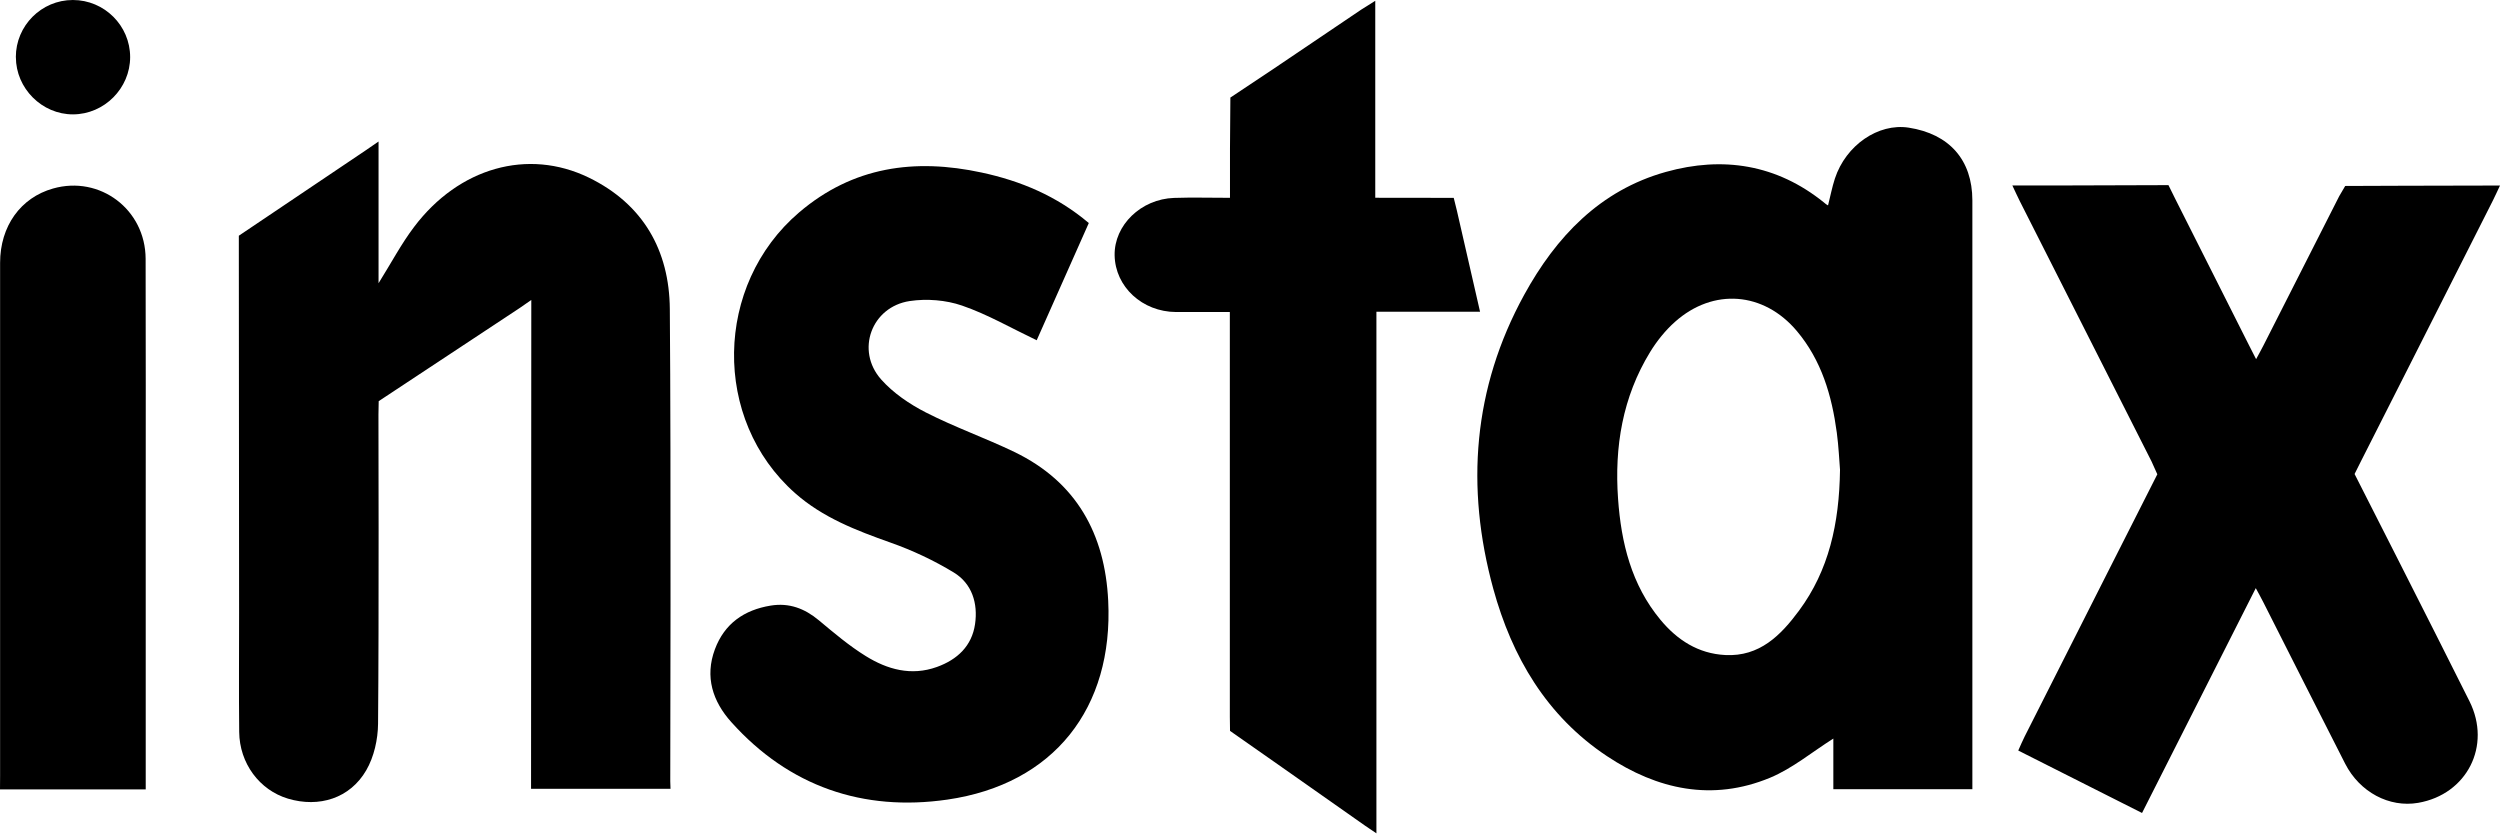
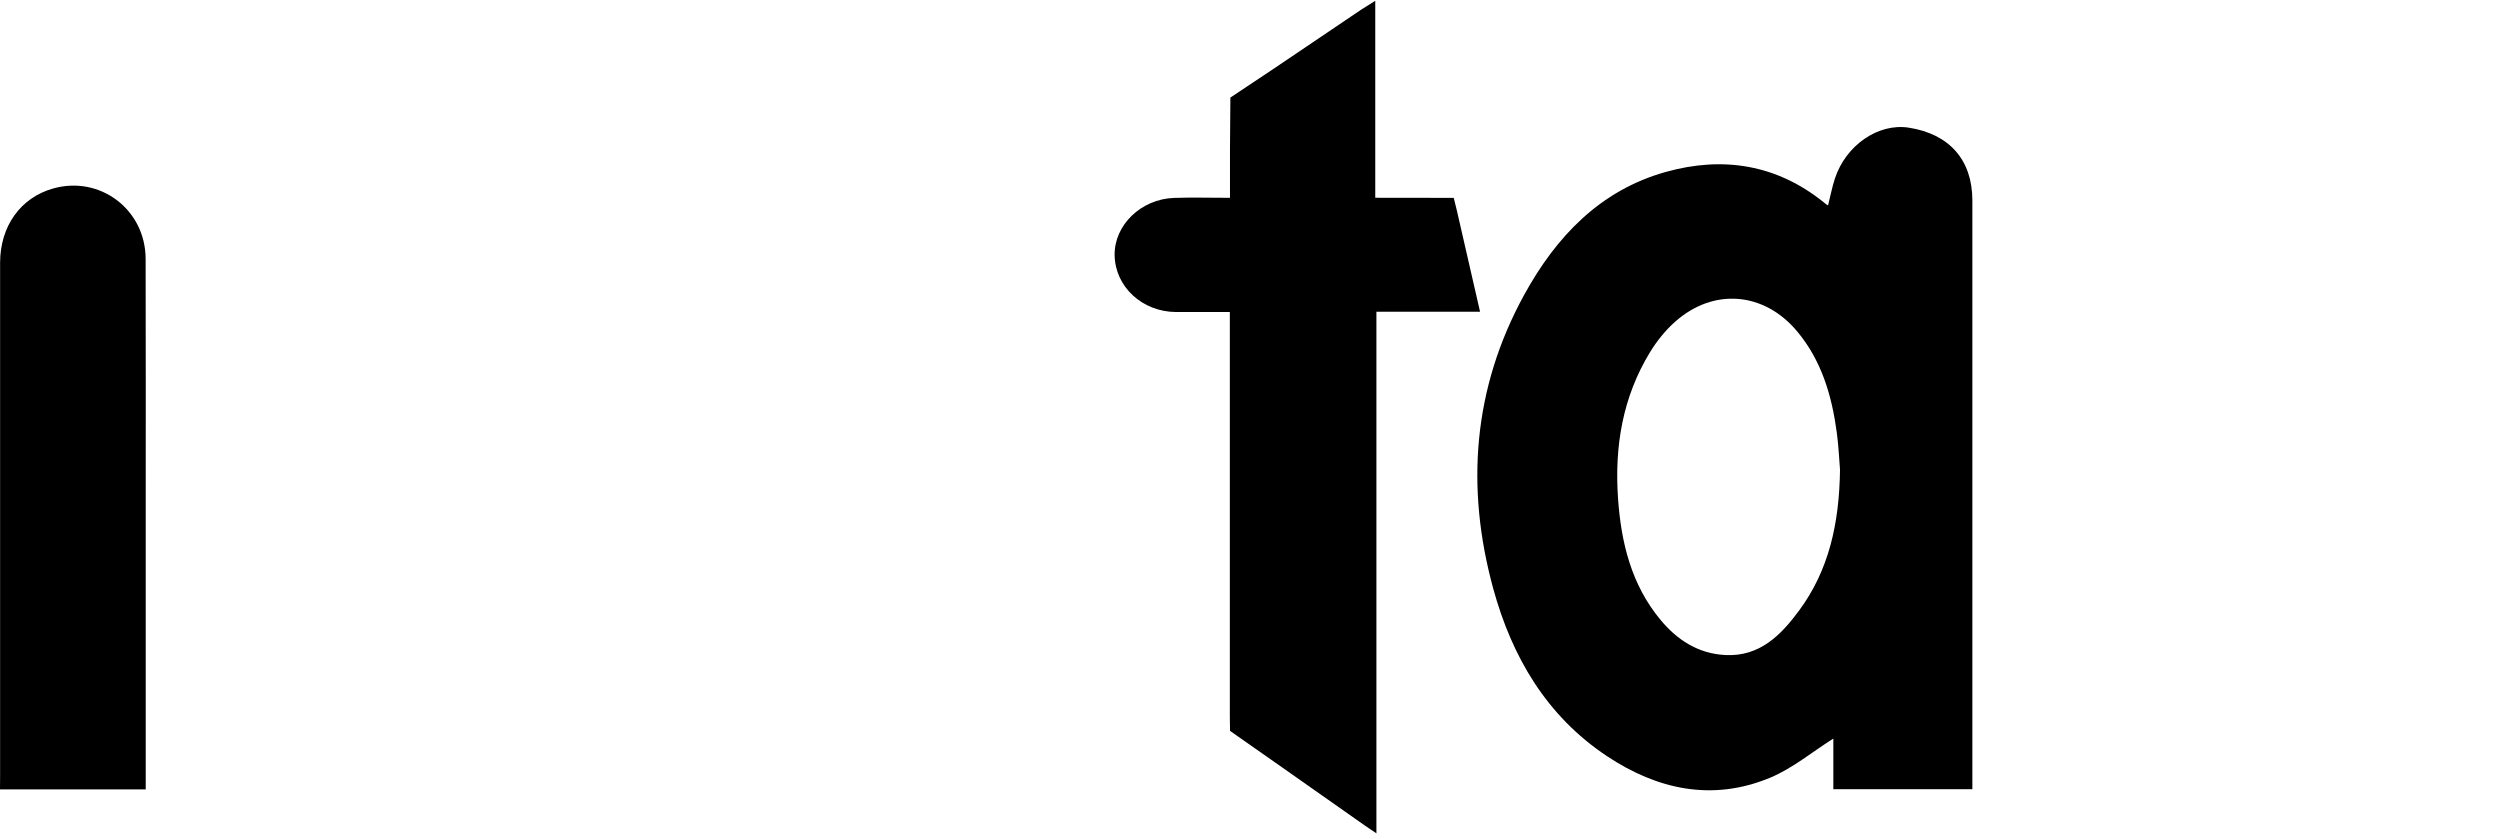
<svg xmlns="http://www.w3.org/2000/svg" width="152" height="51" viewBox="0 0 152 51" fill="none">
  <g clip-path="url(#clip0_2355_381)">
    <path fill-rule="evenodd" clip-rule="evenodd" d="M119.923 47.985H111.467V44.905C110.157 45.733 108.978 46.722 107.619 47.287C104.109 48.743 100.764 48.009 97.699 45.97C94.027 43.528 91.928 39.936 90.791 35.797C89.1 29.626 89.557 23.604 92.668 17.93C94.6 14.408 97.269 11.574 101.288 10.452C104.752 9.484 108.025 9.994 110.898 12.312C110.959 12.363 111.035 12.433 111.145 12.488C111.282 11.948 111.394 11.368 111.562 10.855C112.229 8.826 114.201 7.476 116.047 7.761C118.521 8.143 119.916 9.724 119.92 12.178C119.923 23.828 119.92 35.482 119.92 47.132C119.92 47.384 119.92 47.639 119.92 47.985H119.923ZM111.873 28.564C111.827 28.006 111.79 27.151 111.678 26.307C111.376 24.053 110.751 21.914 109.249 20.127C107.241 17.742 104.173 17.491 101.842 19.566C101.254 20.088 100.739 20.731 100.328 21.401C98.649 24.144 98.153 27.166 98.378 30.327C98.567 33.006 99.189 35.555 100.956 37.684C101.976 38.913 103.25 39.741 104.895 39.826C106.986 39.936 108.277 38.619 109.38 37.129C111.19 34.681 111.827 31.853 111.873 28.564Z" fill="black" />
-     <path fill-rule="evenodd" clip-rule="evenodd" d="M23.016 8.61V17.221C23.796 15.971 24.402 14.818 25.183 13.789C27.9 10.194 32.09 8.999 35.798 10.798C39.104 12.406 40.697 15.227 40.725 18.789C40.804 28.358 40.752 47.499 40.752 47.499L40.767 47.96H32.288C32.288 38.155 32.303 18.237 32.303 18.237L31.605 18.722L23.025 24.39L23.01 25.206C23.01 25.206 23.044 37.739 22.986 44.004C22.977 44.957 22.742 46.013 22.27 46.829C21.282 48.54 19.399 49.122 17.511 48.558C15.777 48.039 14.561 46.41 14.543 44.499C14.518 42.078 14.537 39.657 14.537 37.236C14.537 29.887 14.521 15.191 14.521 15.191V14.332L22.239 9.138L23.016 8.604V8.61Z" fill="black" />
-     <path fill-rule="evenodd" clip-rule="evenodd" d="M122.36 11.277H125.172L131.842 11.256L132.265 12.111C132.265 12.111 135.233 18.006 136.72 20.952C136.848 21.204 136.976 21.456 137.171 21.838C137.357 21.492 137.497 21.244 137.625 20.989C139.154 17.97 142.222 11.932 142.222 11.932L142.588 11.307C142.588 11.307 148.883 11.28 152 11.28C151.823 11.65 151.701 11.929 151.564 12.199C148.898 17.485 143.548 28.04 143.548 28.04L143.158 28.819C143.158 28.819 147.972 38.282 150.144 42.636C151.5 45.348 149.989 48.3 147.024 48.813C145.269 49.116 143.472 48.167 142.585 46.431C140.918 43.164 139.267 39.887 137.609 36.614C137.484 36.365 137.347 36.119 137.152 35.758C134.831 40.348 132.561 44.835 130.236 49.429C127.728 48.164 125.251 46.914 122.71 45.633C122.85 45.324 122.963 45.048 123.097 44.784C125.66 39.702 131.165 28.837 131.165 28.837L130.815 28.058C130.815 28.058 125.465 17.5 122.798 12.218C122.661 11.945 122.536 11.665 122.351 11.277H122.36Z" fill="black" />
-     <path fill-rule="evenodd" clip-rule="evenodd" d="M66.197 13.565C65.106 16.022 64.037 18.428 63.031 20.688C61.474 19.945 60.036 19.111 58.494 18.58C57.51 18.24 56.343 18.149 55.31 18.304C52.983 18.656 52.014 21.31 53.571 23.067C54.305 23.895 55.298 24.569 56.294 25.078C58.043 25.971 59.908 26.629 61.678 27.481C65.453 29.305 67.181 32.472 67.379 36.529C67.699 43.051 64.079 47.678 57.599 48.616C52.48 49.356 47.976 47.821 44.463 43.904C43.336 42.648 42.839 41.155 43.467 39.474C44.049 37.915 45.243 37.084 46.858 36.82C47.976 36.638 48.921 36.993 49.783 37.712C50.7 38.476 51.62 39.259 52.635 39.887C53.951 40.703 55.399 41.113 56.962 40.552C58.211 40.103 59.092 39.271 59.283 37.945C59.466 36.686 59.101 35.482 57.986 34.805C56.782 34.074 55.478 33.461 54.146 32.991C52.059 32.251 50.018 31.468 48.339 29.981C43.284 25.509 43.424 17.324 48.583 12.918C51.861 10.121 55.621 9.615 59.686 10.491C62.056 11.001 64.253 11.914 66.197 13.559V13.565Z" fill="black" />
    <path fill-rule="evenodd" clip-rule="evenodd" d="M74.783 18.971C73.61 18.971 72.556 18.977 71.501 18.971C69.448 18.959 67.802 17.436 67.769 15.519C67.739 13.692 69.372 12.099 71.386 12.033C72.47 11.996 73.555 12.027 74.783 12.027C74.783 11.001 74.783 9.038 74.783 9.038L74.807 5.931L77.306 4.269L82.766 0.583L83.616 0.049V12.024L88.387 12.03L88.579 12.806L89.987 18.953H83.686V50.667C83.686 50.667 83.18 50.33 83.016 50.215C80.429 48.388 74.786 44.438 74.786 44.438L74.774 43.583C74.774 43.583 74.774 27.924 74.774 20.094C74.774 19.757 74.774 19.42 74.774 18.971H74.783Z" fill="black" />
    <path fill-rule="evenodd" clip-rule="evenodd" d="M8.86 47.997H0L0.006 47.166C0.006 47.166 0 26.377 0.006 15.983C0.006 13.744 1.258 12.017 3.224 11.462C6.075 10.652 8.842 12.733 8.854 15.731C8.869 20.886 8.86 26.04 8.86 31.192V46.996C8.86 47.302 8.86 47.608 8.86 47.994V47.997Z" fill="black" />
-     <path fill-rule="evenodd" clip-rule="evenodd" d="M0.963 3.477C0.96 1.562 2.517 0 4.43 0C6.344 0 7.91 1.556 7.913 3.468C7.913 5.367 6.341 6.948 4.442 6.954C2.553 6.96 0.966 5.373 0.966 3.477H0.963Z" fill="black" />
  </g>
  <defs>
    <clipPath id="clip0_2355_381">
      <rect width="152" height="50.667" fill="white" />
    </clipPath>
  </defs>
</svg>